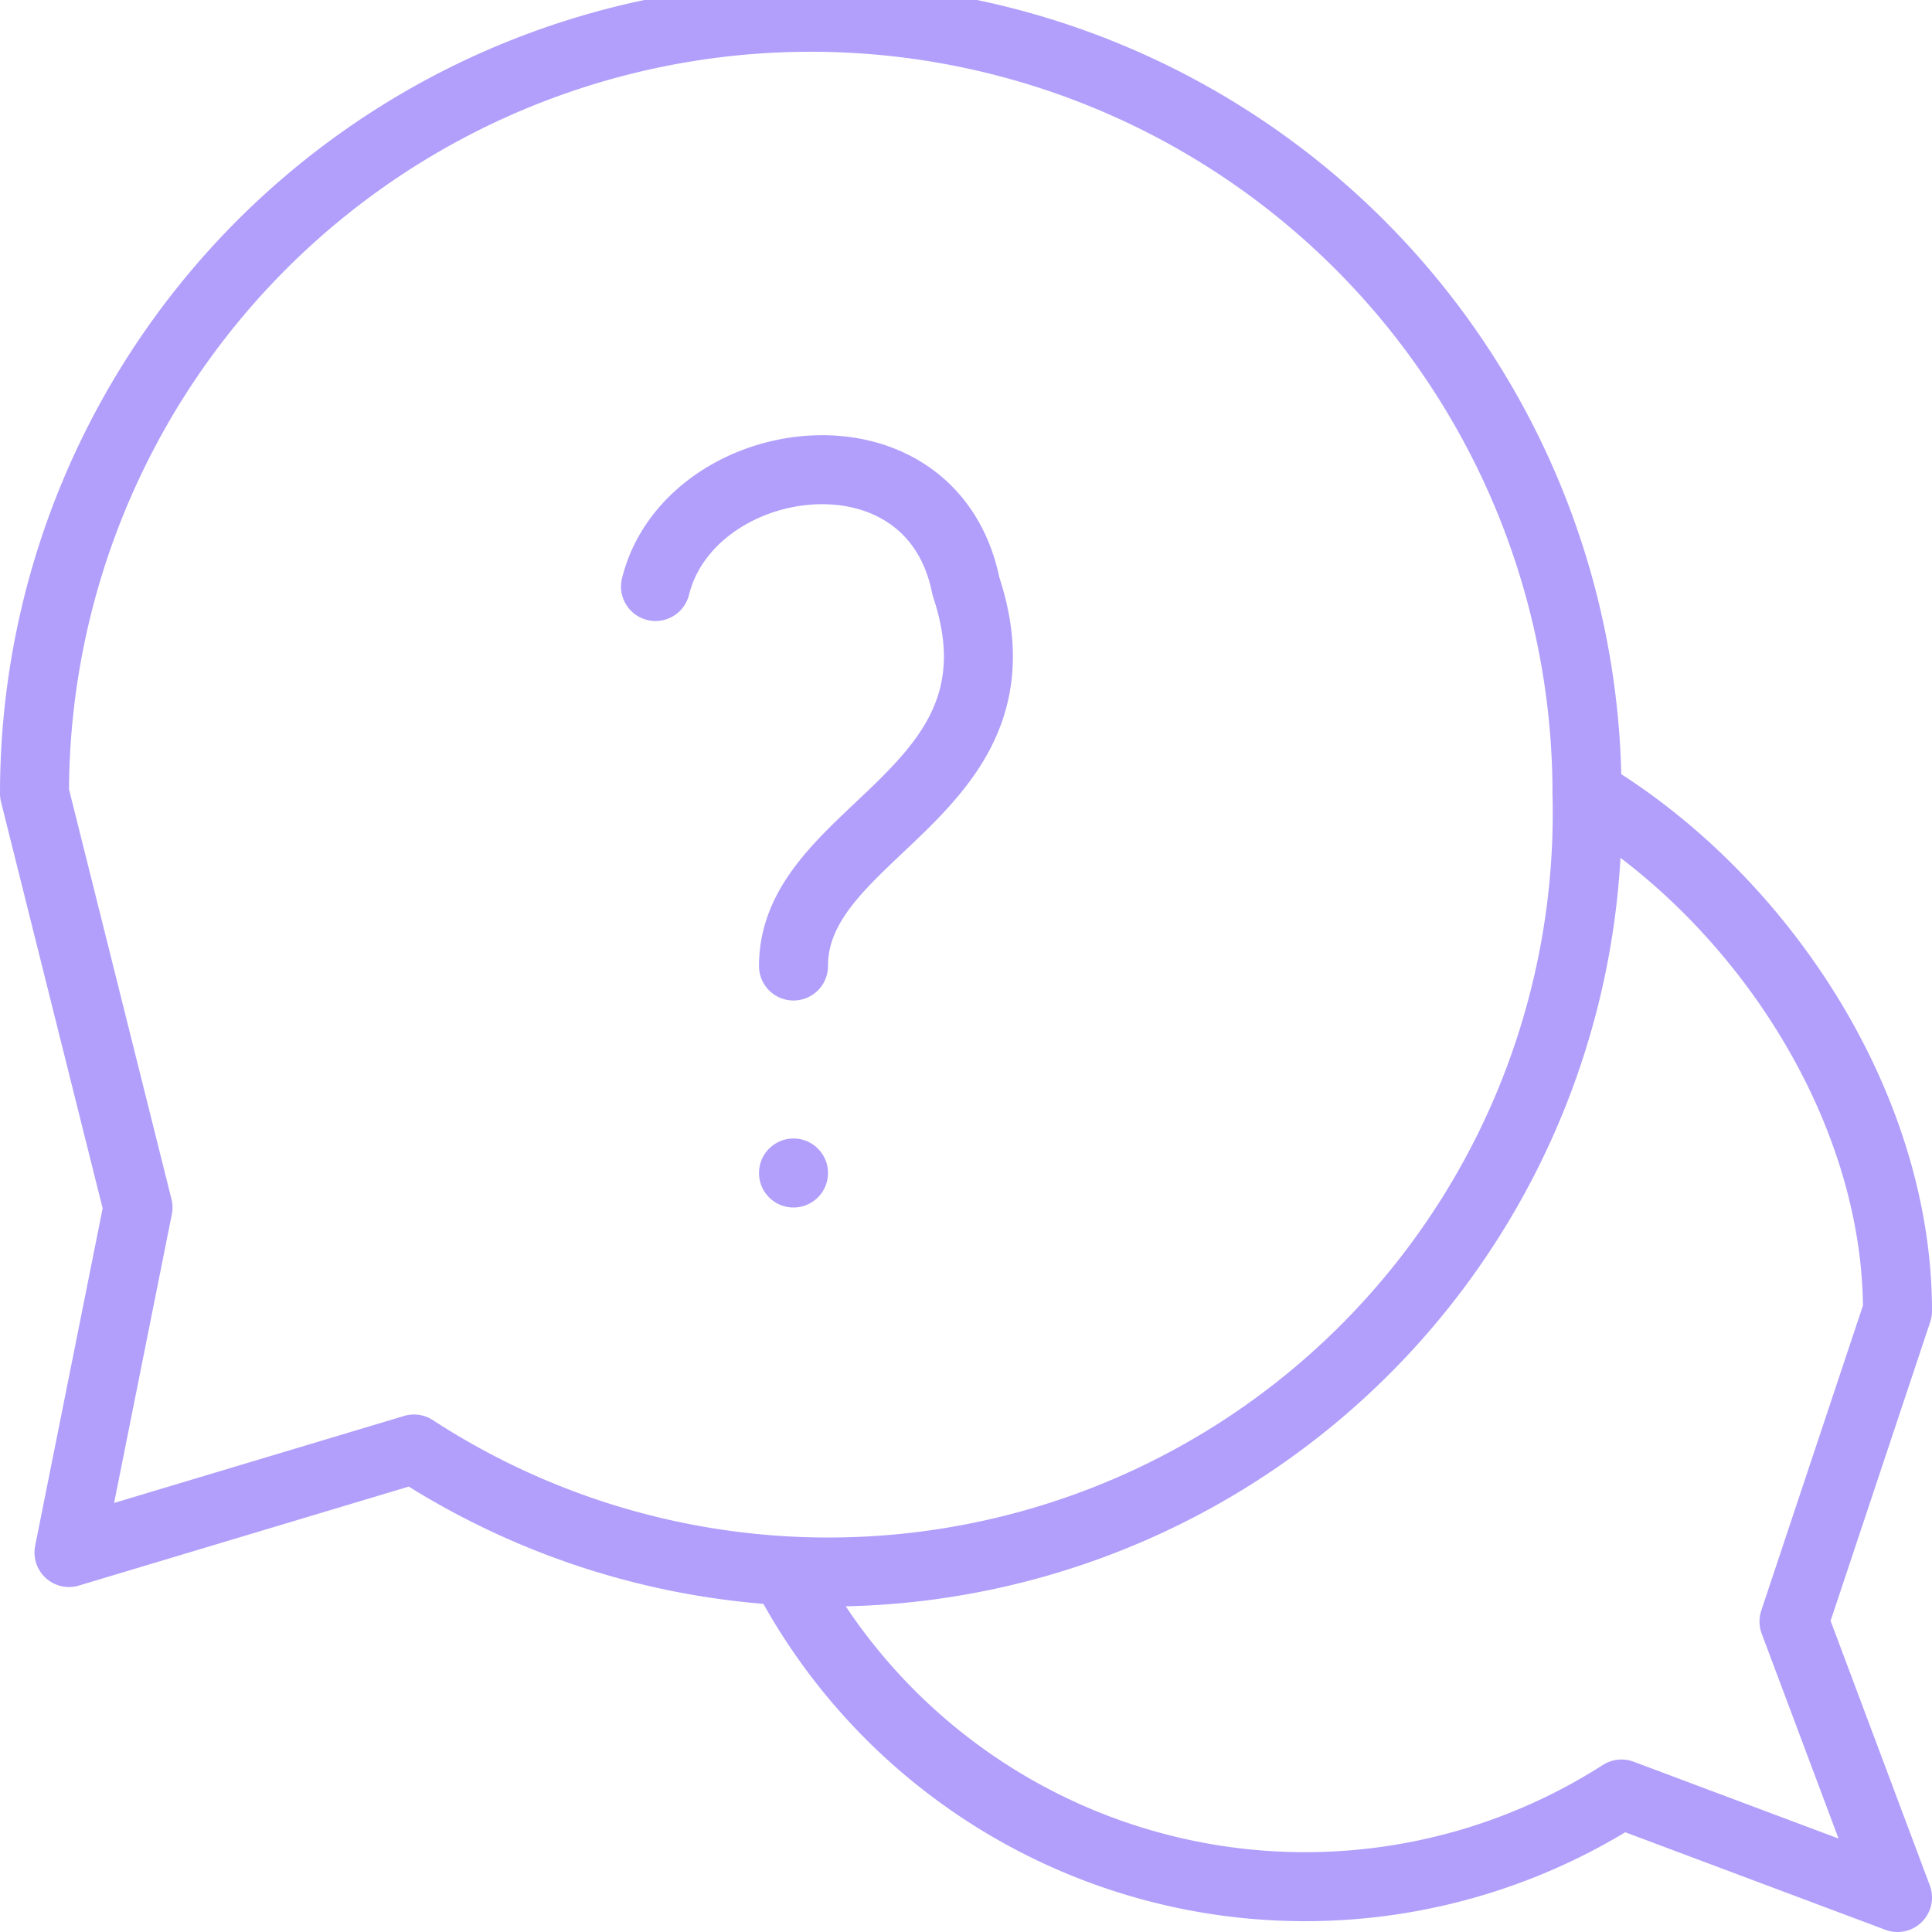
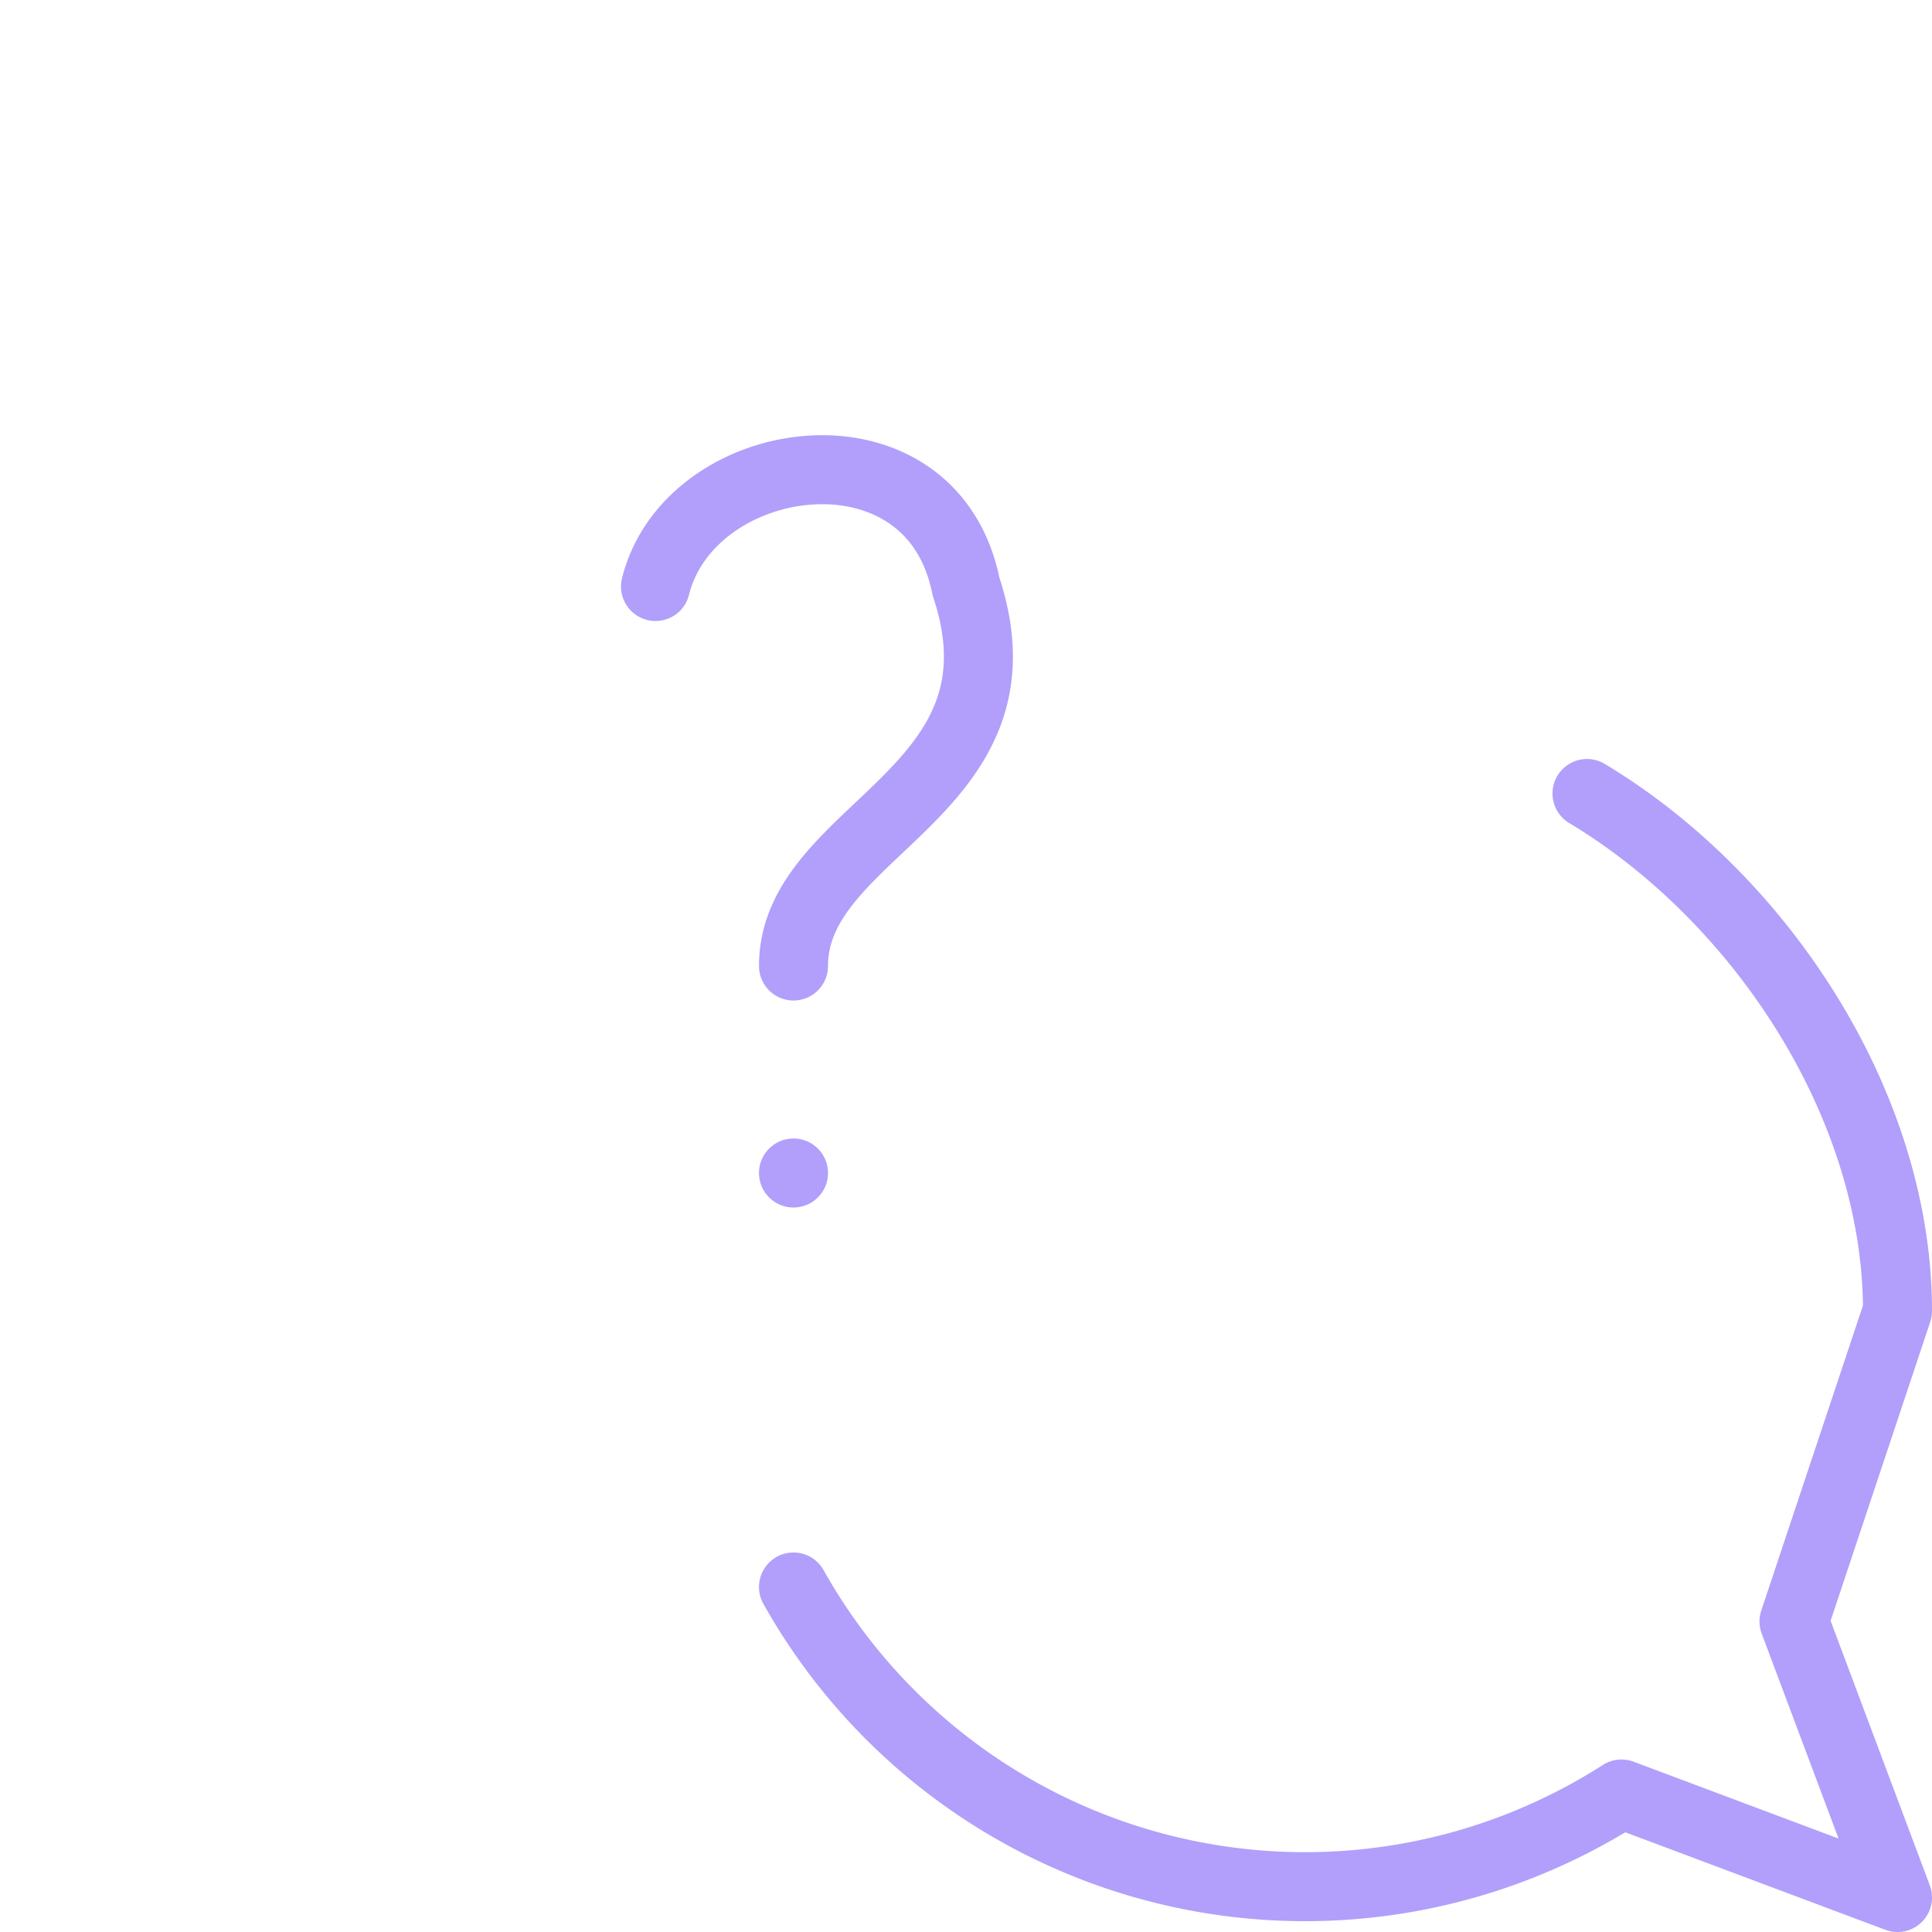
<svg xmlns="http://www.w3.org/2000/svg" width="56" height="56" fill="none">
-   <path d="M46 23a22 22 0 01-34 19L2 45l2-10-3-12a22 22 0 0145 0z" stroke="#B19FFB" stroke-width="2" stroke-linecap="round" stroke-linejoin="round" />
  <path d="M23 46a17 17 0 0024 6l8 3-3-8 3-9c0-6-4-12-9-15m-27-6c1-4 8-5 9 0 2 6-5 7-5 11m0 6v0" stroke="#B19FFB" stroke-width="2" stroke-linecap="round" stroke-linejoin="round" />
</svg>